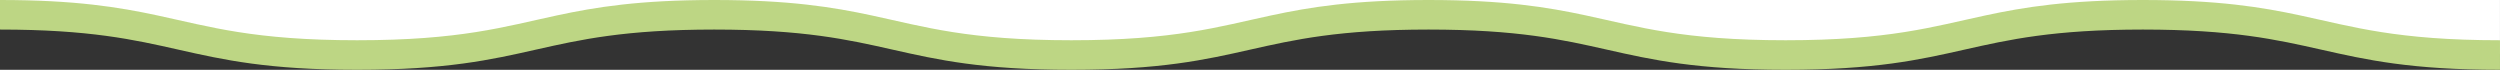
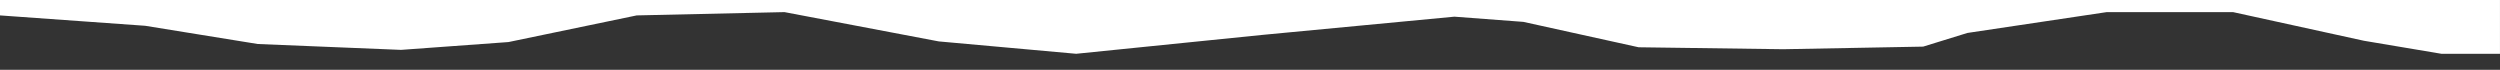
<svg xmlns="http://www.w3.org/2000/svg" width="36674" height="1024" viewBox="0 0 36674 1024">
  <rect x="0" y="0" width="36674" height="1024" fill="#333333" stroke="none" />
  <title />
  <g id="icomoon-ignore" />
-   <path fill="#fff" d="M0 225.964l2129.752 152.234 1652.229 267.413 2101.101 85.954 1575.825-114.605 1881.44-390.996 2167.954-48.325 2263.458 429.771 2015.146 181.459 2731.431-276.963 2817.385-267.413 1012.348 76.404 1690.431 372.468 2120.201 28.651 2053.348-38.202 649.431-200.56 2043.798-305.615h1852.789l1919.642 420.22 1136.504 191.009h859.541v-788.868h-36673.755v225.964z" />
-   <path fill="#bdd684" d="M33741.956 225.964c-565.387-121.1-1204.122-225.964-2307.581-225.964s-1742.194 104.864-2307.581 225.964c-776.834 166.56-1415.569 364.445-2931.799 364.445s-2154.774-197.885-2931.608-364.445c-565.387-121.1-1203.358-225.964-2307.39-225.964s-1742.003 104.864-2307.39 225.964c-776.834 166.56-1415.569 364.445-2931.608 364.445s-2155.347-197.885-2931.608-364.445c-565.387-121.1-1203.931-225.964-2307.39-225.964s-1742.003 104.864-2307.39 225.964c-776.834 166.56-1415.569 364.445-2931.608 364.445s-2154.774-197.885-2931.608-364.445c-565.387-121.1-1203.931-225.964-2307.39-225.964v433.591c2619.499 0 2619.499 590.409 5238.999 590.409s2619.499-590.409 5238.999-590.409 2619.499 590.409 5238.999 590.409 2619.881-590.409 5238.999-590.409 2619.499 590.409 5238.999 590.409 2619.69-590.409 5239.381-590.409 2619.69 590.409 5239.381 590.409v-433.591c-1516.231 0-2154.774-197.885-2931.799-364.445z" />
+   <path fill="#fff" d="M0 225.964l2129.752 152.234 1652.229 267.413 2101.101 85.954 1575.825-114.605 1881.44-390.996 2167.954-48.325 2263.458 429.771 2015.146 181.459 2731.431-276.963 2817.385-267.413 1012.348 76.404 1690.431 372.468 2120.201 28.651 2053.348-38.202 649.431-200.56 2043.798-305.615h1852.789l1919.642 420.22 1136.504 191.009h859.541v-788.868h-36673.755z" />
</svg>